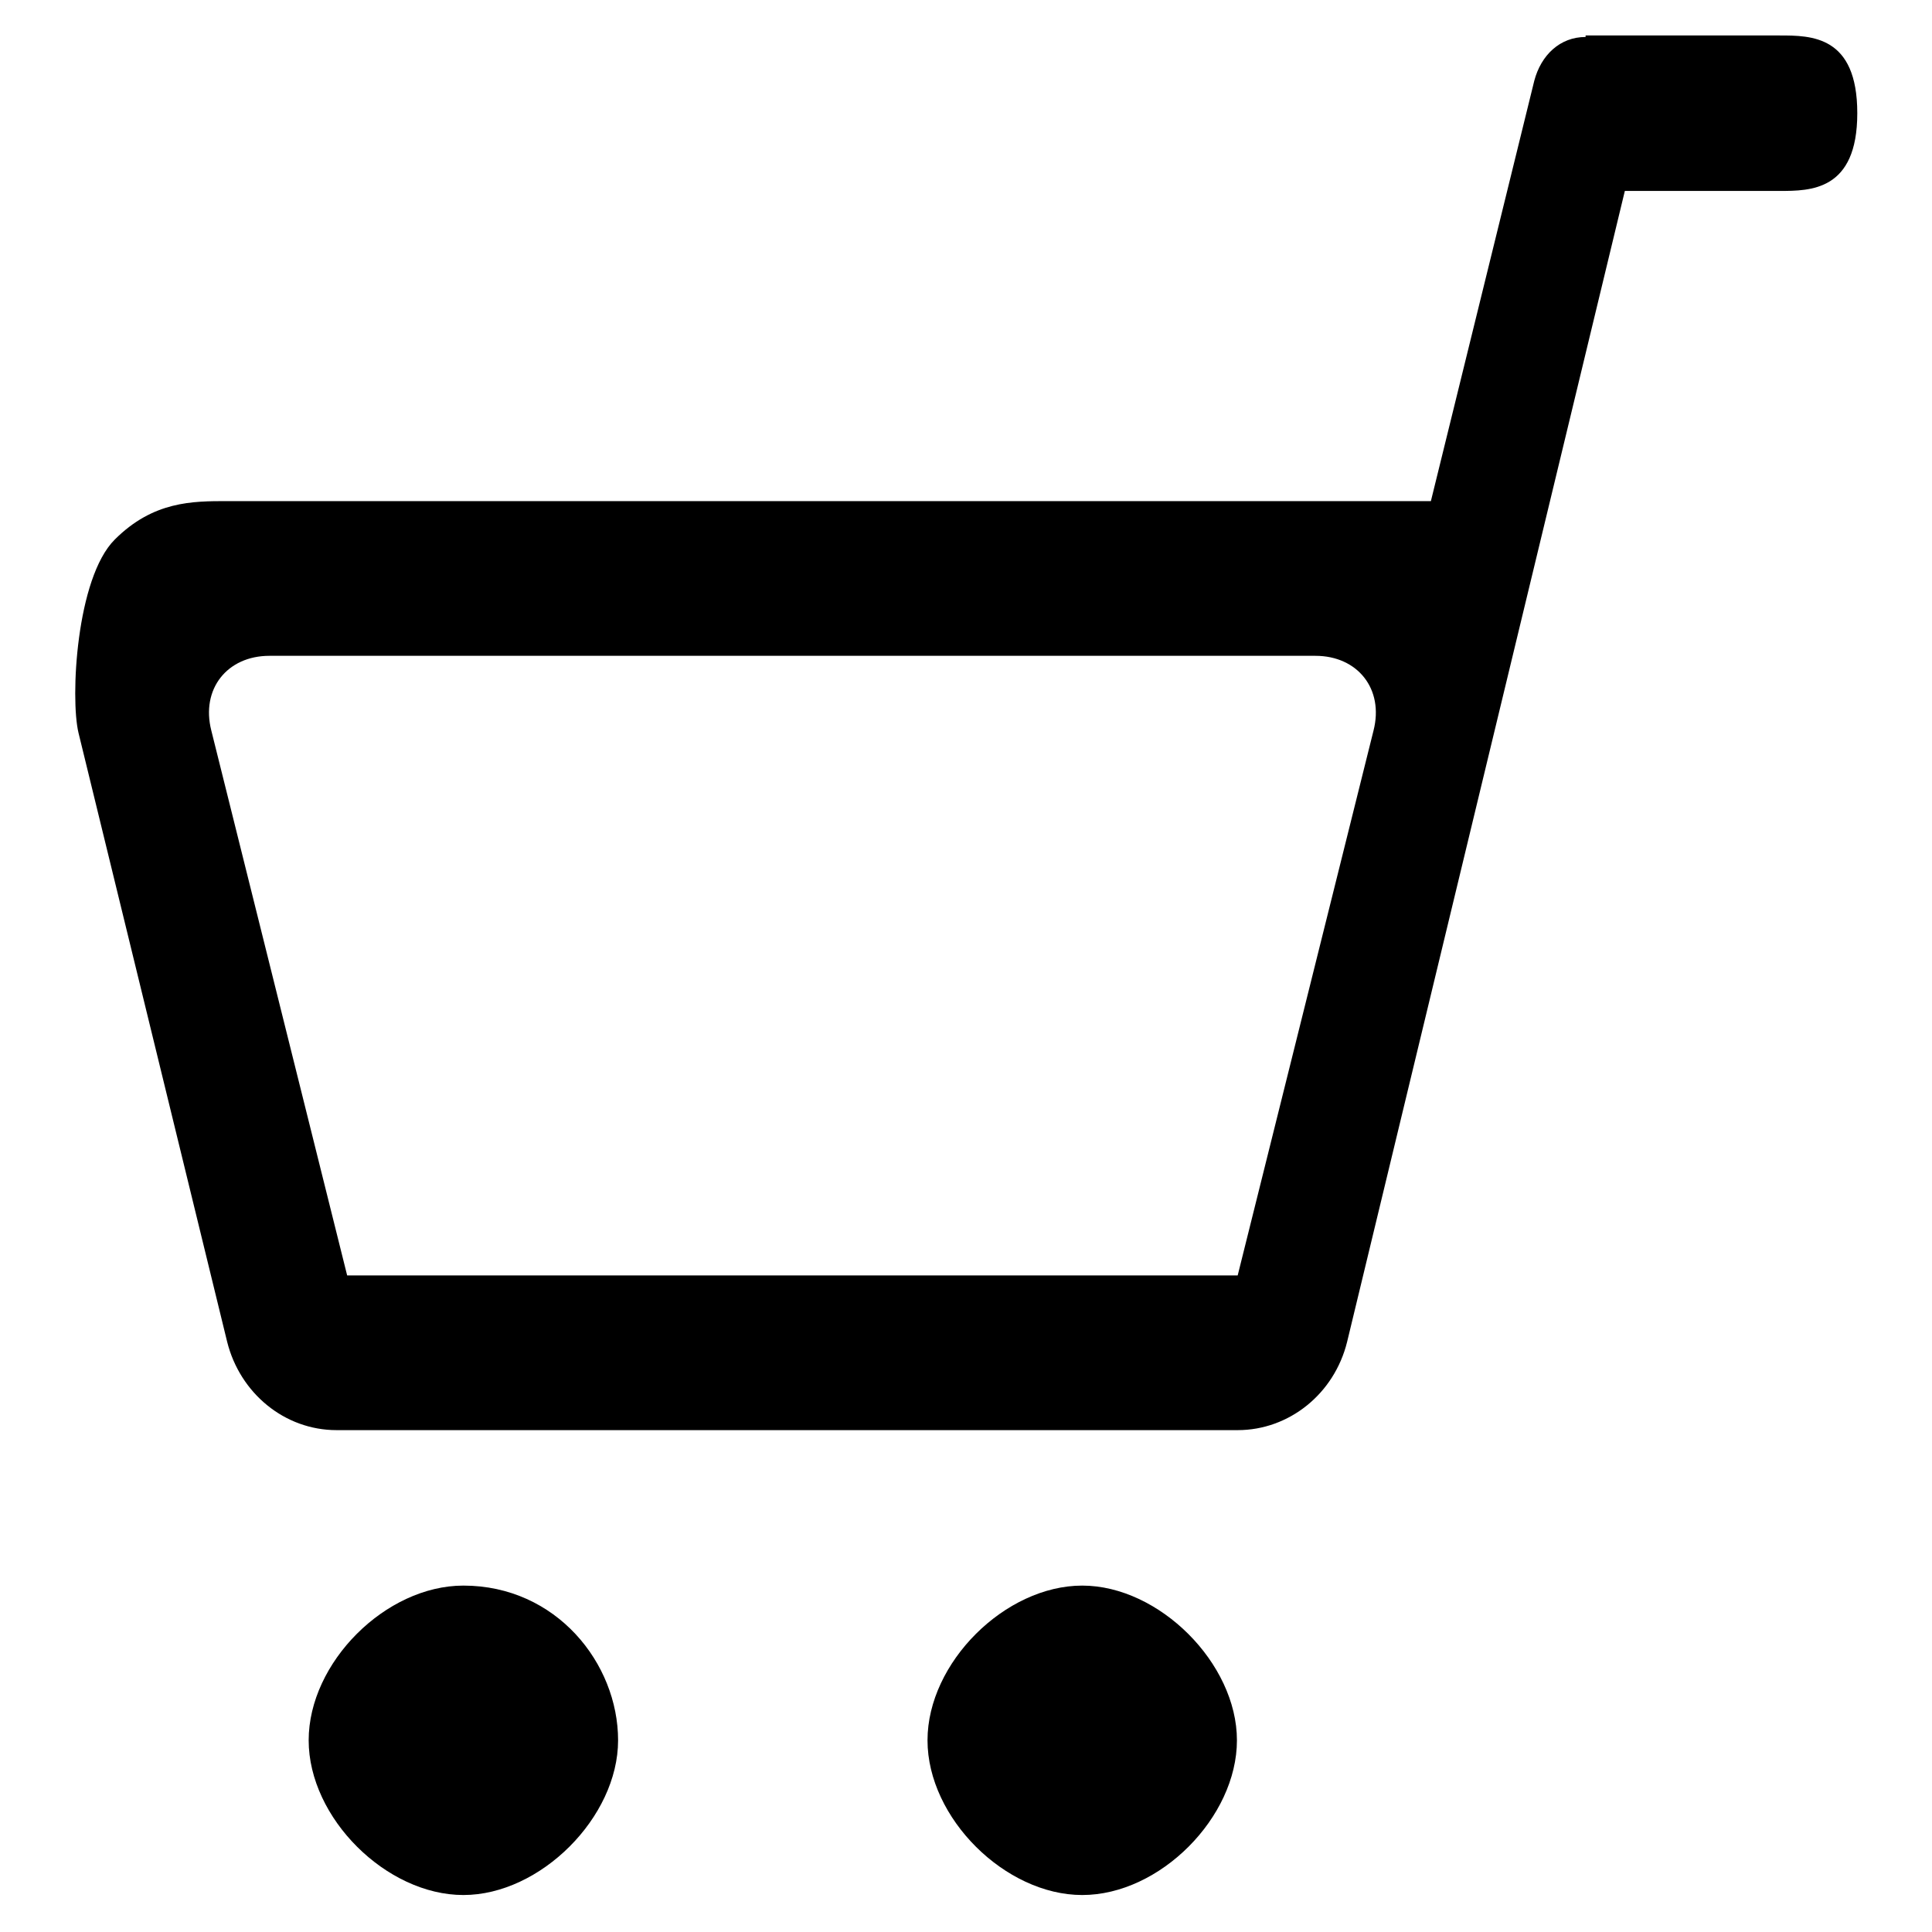
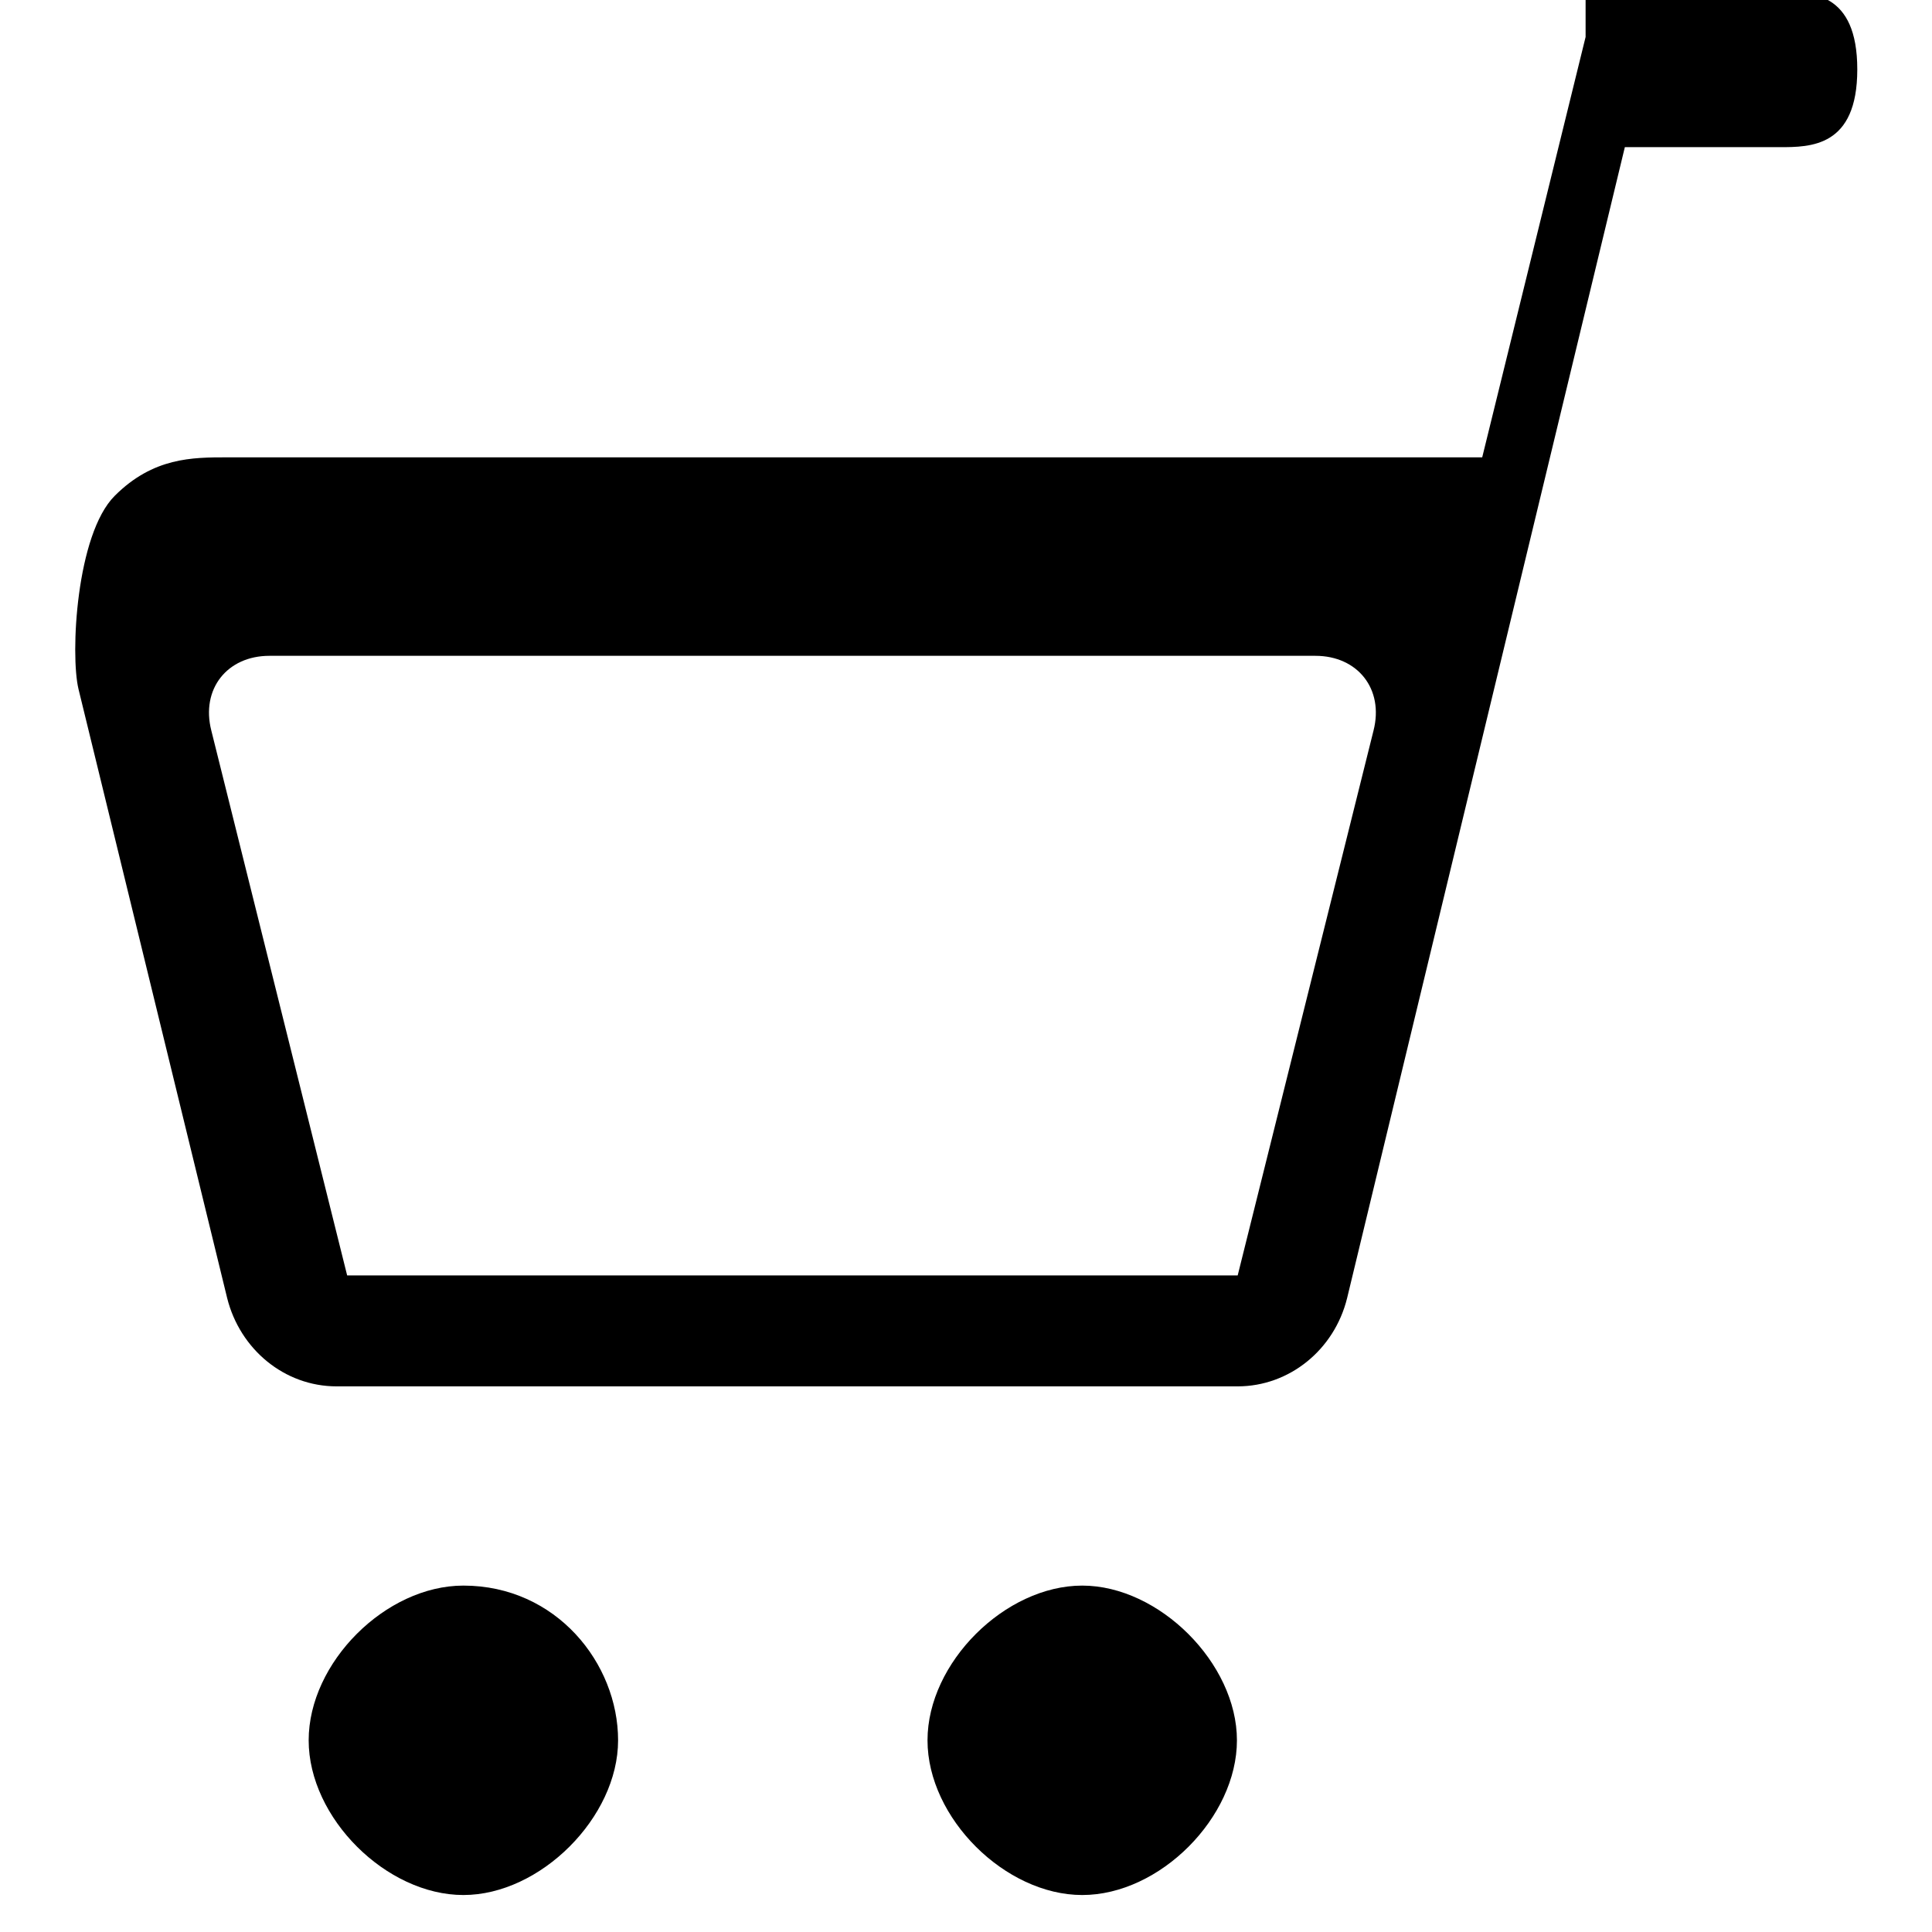
<svg xmlns="http://www.w3.org/2000/svg" version="1.1" x="0px" y="0px" viewBox="0 0 256 256" enable-background="new 0 0 256 256" xml:space="preserve">
  <g>
-     <path fill="#000000" d="M40.9,230.6c0,10.3,10.3,20.5,20.5,20.5s20.5-10.3,20.5-20.5s-8.2-20.5-20.5-20.5 C51.1,210.1,40.9,220.3,40.9,230.6z M122.9,230.6c0,10.3,10.3,20.5,20.5,20.5c10.3,0,20.5-10.3,20.5-20.5s-10.3-20.5-20.5-20.5 C133.2,210.1,122.9,220.3,122.9,230.6z M210.1,4.9c-3.4,0-5.9,2.4-6.8,5.8l-13.7,55.7H30.1c-4.6,0-9.8,0-14.9,5.1 c-5.1,5.1-5.9,21-4.8,25.6l19.7,80.7c1.7,6.8,7.6,11.7,14.5,11.7h119.4c6.8,0,12.8-4.8,14.5-11.7l36.8-152.5h20.5 c4.1,0,10.3,0,10.3-10.3s-6.1-10.3-10.3-10.3H210.1z M46,169l-18-72.2c-1.4-5.5,2.1-9.9,7.7-9.9h138.6c5.6,0,9.1,4.4,7.7,9.9 l-18,72.2H46z" />
+     <path fill="#000000" d="M40.9,230.6c0,10.3,10.3,20.5,20.5,20.5s20.5-10.3,20.5-20.5s-8.2-20.5-20.5-20.5 C51.1,210.1,40.9,220.3,40.9,230.6z M122.9,230.6c0,10.3,10.3,20.5,20.5,20.5c10.3,0,20.5-10.3,20.5-20.5s-10.3-20.5-20.5-20.5 C133.2,210.1,122.9,220.3,122.9,230.6z M210.1,4.9l-13.7,55.7H30.1c-4.6,0-9.8,0-14.9,5.1 c-5.1,5.1-5.9,21-4.8,25.6l19.7,80.7c1.7,6.8,7.6,11.7,14.5,11.7h119.4c6.8,0,12.8-4.8,14.5-11.7l36.8-152.5h20.5 c4.1,0,10.3,0,10.3-10.3s-6.1-10.3-10.3-10.3H210.1z M46,169l-18-72.2c-1.4-5.5,2.1-9.9,7.7-9.9h138.6c5.6,0,9.1,4.4,7.7,9.9 l-18,72.2H46z" />
  </g>
</svg>